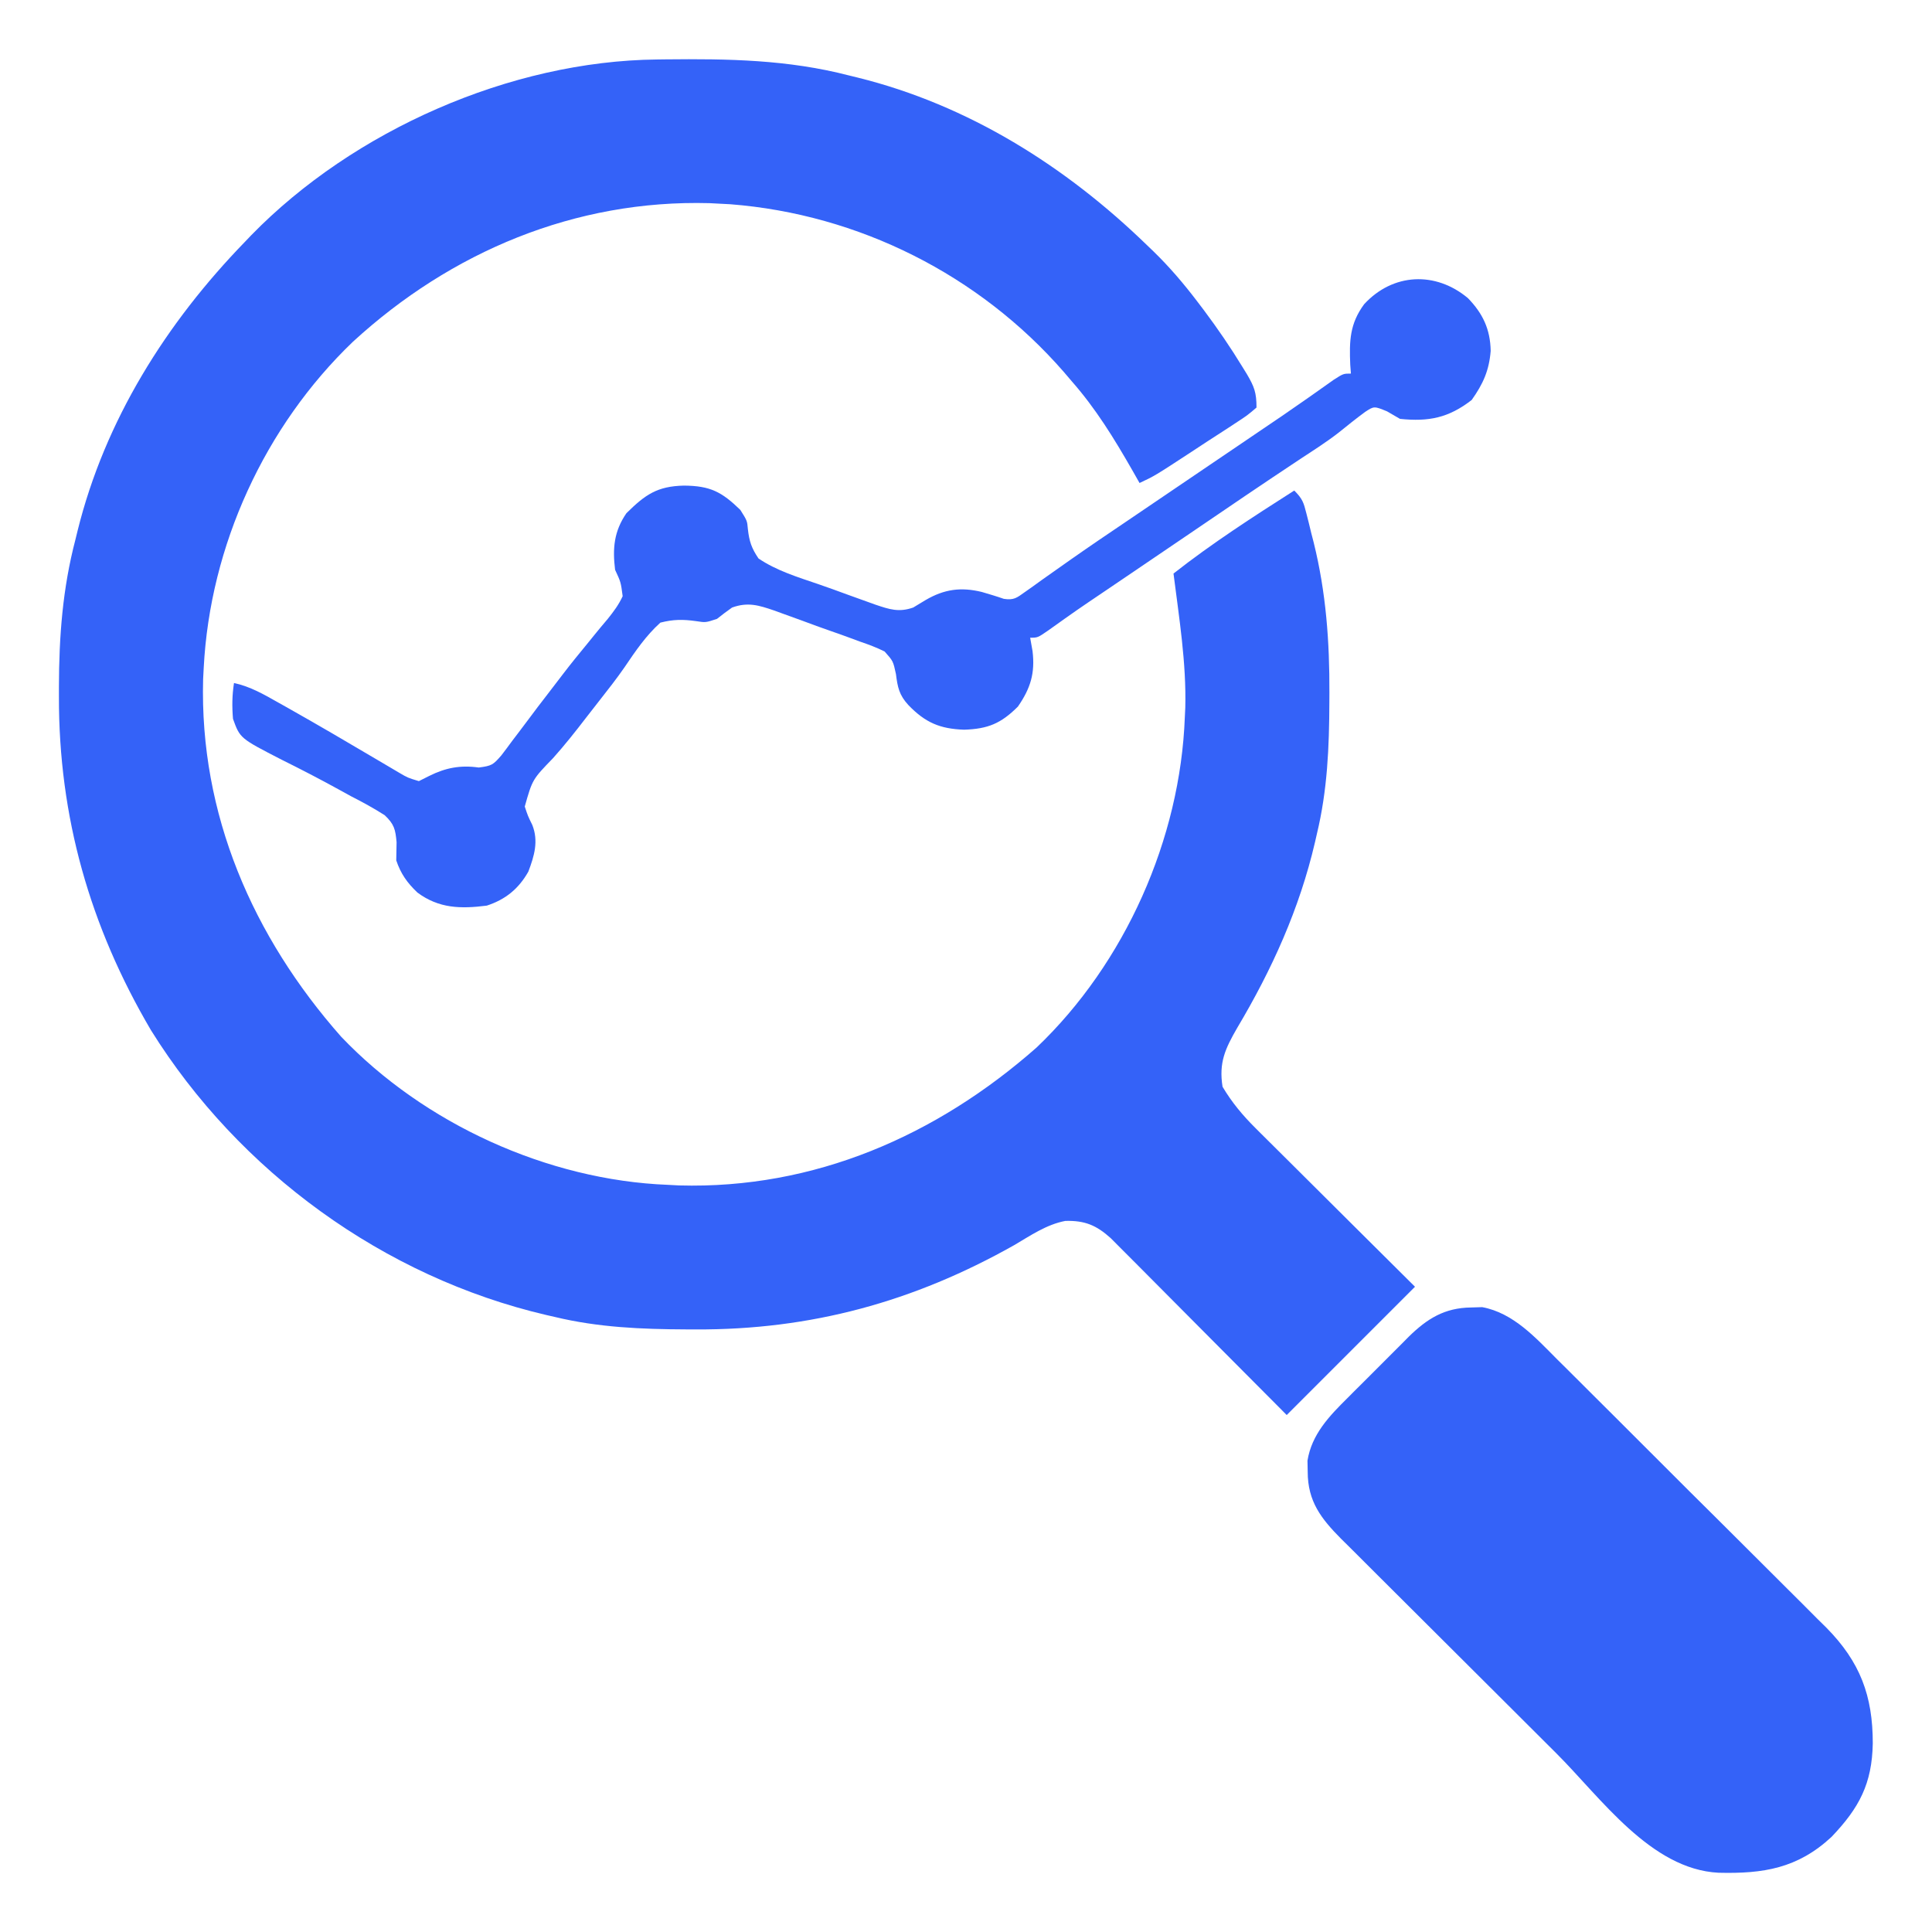
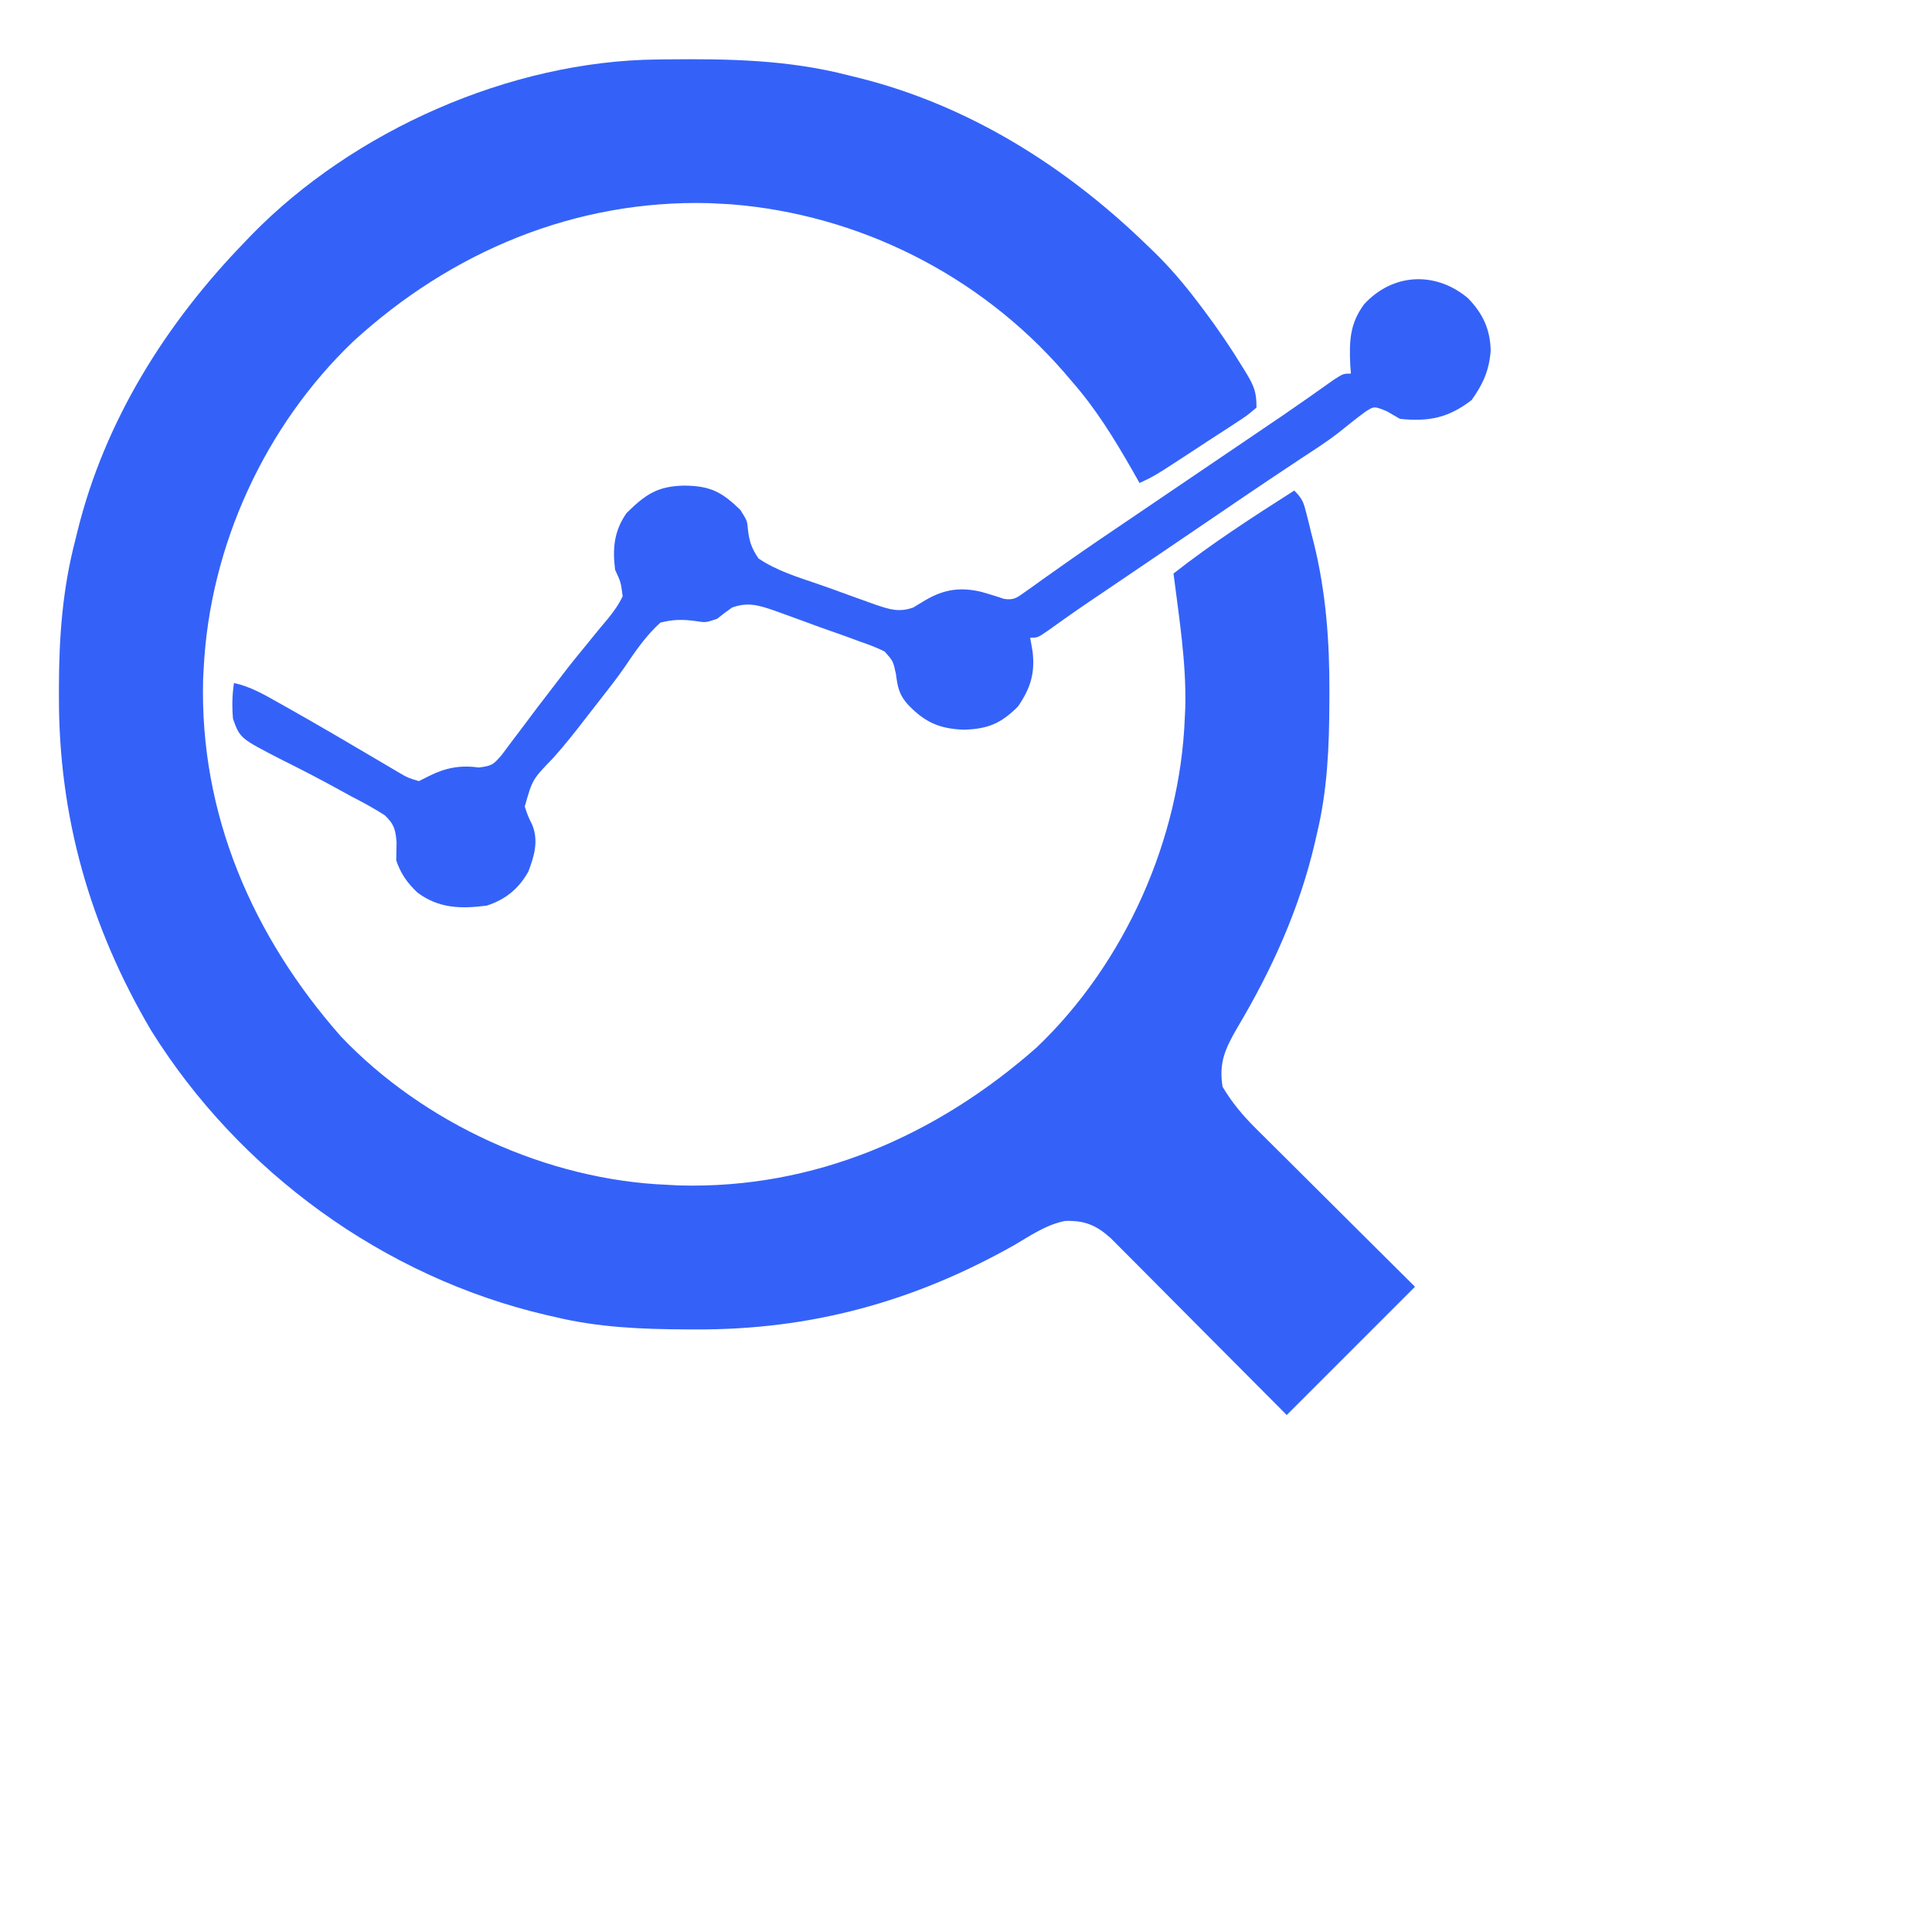
<svg xmlns="http://www.w3.org/2000/svg" width="52" height="52" viewBox="0 0 52 52" fill="none">
  <path d="M17.681 1.601C17.758 1.6 17.834 1.599 17.912 1.598C19.598 1.58 21.208 1.605 22.851 2.031C22.926 2.05 23.002 2.068 23.08 2.087C26.062 2.824 28.687 4.477 30.874 6.601C30.958 6.682 30.958 6.682 31.044 6.764C31.481 7.189 31.864 7.639 32.233 8.125C32.289 8.199 32.345 8.273 32.404 8.35C32.775 8.846 33.122 9.353 33.445 9.883C33.483 9.946 33.522 10.008 33.562 10.073C33.759 10.409 33.819 10.567 33.819 10.969C33.574 11.179 33.574 11.179 33.234 11.401C33.174 11.441 33.114 11.48 33.052 11.521C32.86 11.647 32.667 11.771 32.474 11.895C32.345 11.98 32.216 12.064 32.088 12.149C31.079 12.809 31.079 12.809 30.671 13C30.607 12.887 30.543 12.774 30.477 12.658C29.988 11.804 29.495 10.999 28.843 10.258C28.737 10.133 28.737 10.133 28.629 10.007C26.355 7.398 23.11 5.766 19.653 5.497C19.568 5.493 19.484 5.489 19.398 5.484C19.298 5.479 19.198 5.473 19.095 5.468C15.479 5.37 12.139 6.775 9.499 9.198C7.127 11.471 5.652 14.688 5.483 17.976C5.478 18.076 5.473 18.176 5.467 18.279C5.369 21.917 6.803 25.207 9.18 27.901C11.412 30.244 14.738 31.764 17.976 31.89C18.075 31.896 18.175 31.901 18.277 31.906C21.914 32.008 25.207 30.569 27.9 28.194C30.281 25.925 31.769 22.579 31.89 19.297C31.894 19.215 31.898 19.133 31.902 19.049C31.933 17.844 31.736 16.631 31.585 15.437C32.622 14.622 33.724 13.912 34.835 13.203C35.057 13.425 35.087 13.523 35.162 13.82C35.183 13.905 35.205 13.989 35.227 14.076C35.248 14.165 35.27 14.254 35.292 14.345C35.324 14.472 35.324 14.472 35.358 14.6C35.692 15.95 35.787 17.273 35.781 18.656C35.781 18.776 35.781 18.776 35.78 18.9C35.776 20.105 35.728 21.269 35.444 22.445C35.428 22.519 35.411 22.593 35.393 22.669C34.975 24.462 34.237 26.091 33.297 27.67C32.975 28.229 32.802 28.602 32.905 29.25C33.158 29.675 33.446 30.019 33.796 30.367C33.843 30.413 33.889 30.46 33.937 30.508C34.089 30.66 34.242 30.811 34.395 30.963C34.502 31.069 34.608 31.175 34.715 31.281C34.993 31.559 35.273 31.837 35.552 32.114C35.838 32.397 36.123 32.681 36.408 32.966C36.967 33.522 37.526 34.077 38.085 34.633C36.934 35.784 35.783 36.935 34.632 38.086C34.57 38.024 34.509 37.962 34.446 37.898C33.866 37.315 33.287 36.732 32.706 36.15C32.408 35.85 32.11 35.551 31.812 35.251C31.525 34.961 31.237 34.672 30.949 34.383C30.839 34.273 30.729 34.163 30.62 34.052C30.466 33.897 30.312 33.743 30.158 33.589C30.071 33.501 29.983 33.413 29.893 33.323C29.509 32.978 29.2 32.847 28.674 32.861C28.166 32.957 27.735 33.256 27.294 33.515C24.591 35.038 21.825 35.796 18.718 35.782C18.638 35.781 18.557 35.781 18.474 35.781C17.269 35.776 16.105 35.729 14.929 35.445C14.855 35.428 14.781 35.411 14.705 35.394C10.329 34.372 6.434 31.535 4.062 27.726C2.421 24.936 1.578 21.985 1.586 18.744C1.586 18.659 1.586 18.574 1.586 18.487C1.589 17.128 1.685 15.842 2.03 14.523C2.049 14.448 2.067 14.372 2.086 14.294C2.823 11.312 4.476 8.687 6.601 6.5C6.654 6.444 6.708 6.388 6.763 6.33C9.513 3.51 13.736 1.643 17.681 1.601Z" fill="#3462F8" />
-   <path d="M39.596 35.191C39.694 35.188 39.793 35.185 39.894 35.182C40.734 35.338 41.336 36.01 41.917 36.593C42.001 36.677 42.086 36.76 42.173 36.846C42.45 37.122 42.727 37.398 43.003 37.674C43.147 37.818 43.292 37.962 43.437 38.106C43.89 38.558 44.343 39.011 44.796 39.464C45.261 39.93 45.727 40.394 46.195 40.857C46.598 41.257 46.999 41.658 47.401 42.059C47.639 42.298 47.879 42.537 48.119 42.775C48.387 43.04 48.653 43.307 48.919 43.575C48.997 43.652 49.076 43.73 49.157 43.809C50.067 44.733 50.407 45.642 50.406 46.924C50.386 48.007 50.044 48.657 49.295 49.441C48.381 50.289 47.459 50.435 46.253 50.405C44.428 50.312 43.09 48.389 41.885 47.187C41.796 47.098 41.706 47.009 41.614 46.917C41.19 46.494 40.767 46.072 40.343 45.649C39.857 45.163 39.37 44.678 38.882 44.193C38.458 43.771 38.034 43.348 37.61 42.925C37.431 42.745 37.251 42.567 37.071 42.388C36.82 42.139 36.57 41.888 36.32 41.638C36.246 41.564 36.172 41.491 36.095 41.416C35.557 40.873 35.198 40.41 35.197 39.615C35.195 39.516 35.193 39.417 35.191 39.314C35.305 38.606 35.774 38.117 36.266 37.63C36.325 37.571 36.384 37.512 36.444 37.451C36.568 37.327 36.692 37.203 36.817 37.08C37.006 36.892 37.194 36.703 37.382 36.514C37.503 36.393 37.624 36.272 37.745 36.151C37.801 36.095 37.856 36.039 37.913 35.981C38.41 35.493 38.88 35.199 39.596 35.191Z" fill="#3462F8" />
  <path d="M39.509 8.024C39.909 8.436 40.111 8.86 40.122 9.444C40.08 9.972 39.917 10.335 39.61 10.766C38.987 11.249 38.453 11.354 37.681 11.274C37.565 11.207 37.45 11.14 37.331 11.071C36.984 10.929 36.984 10.929 36.742 11.087C36.498 11.267 36.262 11.456 36.026 11.647C35.706 11.895 35.366 12.112 35.027 12.334C34.014 13.004 33.01 13.688 32.006 14.372C31.576 14.665 31.146 14.957 30.715 15.248C30.651 15.292 30.587 15.335 30.521 15.38C30.011 15.726 30.011 15.726 29.765 15.892C28.984 16.419 28.984 16.419 28.217 16.966C27.93 17.164 27.93 17.164 27.727 17.164C27.748 17.284 27.769 17.403 27.791 17.526C27.862 18.117 27.738 18.526 27.397 19.018C26.941 19.474 26.589 19.619 25.95 19.64C25.298 19.618 24.905 19.448 24.452 18.98C24.199 18.706 24.16 18.498 24.114 18.14C24.039 17.793 24.039 17.793 23.809 17.535C23.592 17.427 23.376 17.346 23.145 17.268C23.064 17.238 22.982 17.207 22.897 17.176C22.724 17.112 22.551 17.05 22.377 16.99C22.11 16.898 21.846 16.801 21.582 16.702C21.414 16.641 21.245 16.58 21.076 16.519C20.997 16.491 20.918 16.462 20.837 16.432C20.425 16.291 20.13 16.198 19.704 16.352C19.566 16.449 19.43 16.551 19.298 16.657C18.993 16.758 18.993 16.758 18.736 16.718C18.378 16.668 18.125 16.669 17.774 16.758C17.382 17.113 17.104 17.524 16.809 17.96C16.595 18.27 16.362 18.565 16.129 18.862C16.007 19.017 15.886 19.172 15.766 19.328C15.483 19.697 15.196 20.058 14.886 20.405C14.33 20.979 14.33 20.979 14.124 21.708C14.209 21.964 14.209 21.964 14.327 22.204C14.499 22.638 14.381 23.037 14.22 23.461C13.959 23.923 13.605 24.211 13.102 24.375C12.404 24.464 11.814 24.454 11.236 24.024C10.96 23.762 10.786 23.517 10.665 23.157C10.666 22.994 10.669 22.831 10.674 22.669C10.643 22.322 10.61 22.185 10.355 21.942C10.059 21.753 9.759 21.589 9.446 21.43C9.336 21.369 9.227 21.309 9.114 21.247C8.609 20.969 8.099 20.705 7.583 20.449C6.46 19.872 6.46 19.872 6.271 19.348C6.243 19.011 6.247 18.716 6.298 18.383C6.739 18.479 7.101 18.689 7.491 18.91C7.569 18.954 7.647 18.997 7.727 19.042C8.547 19.504 9.359 19.98 10.169 20.459C10.268 20.518 10.368 20.576 10.471 20.637C10.56 20.689 10.649 20.742 10.74 20.796C10.975 20.934 10.975 20.934 11.274 21.024C11.366 20.978 11.459 20.931 11.553 20.884C11.995 20.663 12.394 20.589 12.885 20.658C13.238 20.613 13.273 20.585 13.494 20.331C13.594 20.201 13.692 20.07 13.788 19.938C13.841 19.869 13.894 19.799 13.948 19.728C14.056 19.585 14.164 19.442 14.271 19.299C14.405 19.117 14.542 18.938 14.681 18.759C14.844 18.549 15.006 18.338 15.166 18.126C15.372 17.856 15.586 17.594 15.802 17.332C15.864 17.256 15.926 17.18 15.989 17.101C16.11 16.951 16.234 16.803 16.359 16.656C16.518 16.457 16.652 16.279 16.759 16.047C16.71 15.669 16.71 15.669 16.555 15.336C16.485 14.761 16.524 14.301 16.86 13.813C17.366 13.314 17.687 13.086 18.409 13.07C19.115 13.076 19.424 13.236 19.926 13.724C20.11 14.016 20.11 14.016 20.129 14.239C20.166 14.57 20.227 14.753 20.415 15.031C20.898 15.359 21.473 15.534 22.021 15.721C22.288 15.812 22.552 15.909 22.816 16.006C22.985 16.067 23.153 16.128 23.322 16.188C23.401 16.216 23.48 16.245 23.561 16.274C23.945 16.404 24.195 16.486 24.579 16.352C24.69 16.285 24.801 16.218 24.915 16.149C25.416 15.857 25.864 15.796 26.426 15.933C26.624 15.991 26.823 16.05 27.018 16.118C27.285 16.159 27.365 16.093 27.581 15.938C27.652 15.888 27.723 15.838 27.797 15.786C27.874 15.73 27.952 15.674 28.032 15.616C28.207 15.492 28.381 15.369 28.556 15.246C28.651 15.179 28.746 15.112 28.844 15.043C29.337 14.697 29.836 14.36 30.335 14.023C30.576 13.859 30.818 13.695 31.059 13.532C31.563 13.19 32.066 12.849 32.569 12.508C32.822 12.337 33.075 12.165 33.328 11.994C33.503 11.875 33.679 11.756 33.854 11.637C33.964 11.563 34.073 11.489 34.186 11.412C34.292 11.341 34.398 11.268 34.508 11.194C34.742 11.034 34.974 10.873 35.206 10.71C35.266 10.667 35.327 10.625 35.389 10.581C35.558 10.462 35.727 10.343 35.895 10.223C36.157 10.055 36.157 10.055 36.36 10.055C36.354 9.976 36.348 9.898 36.342 9.817C36.315 9.174 36.328 8.716 36.716 8.188C37.492 7.346 38.64 7.297 39.509 8.024Z" fill="#3462F8" />
</svg>